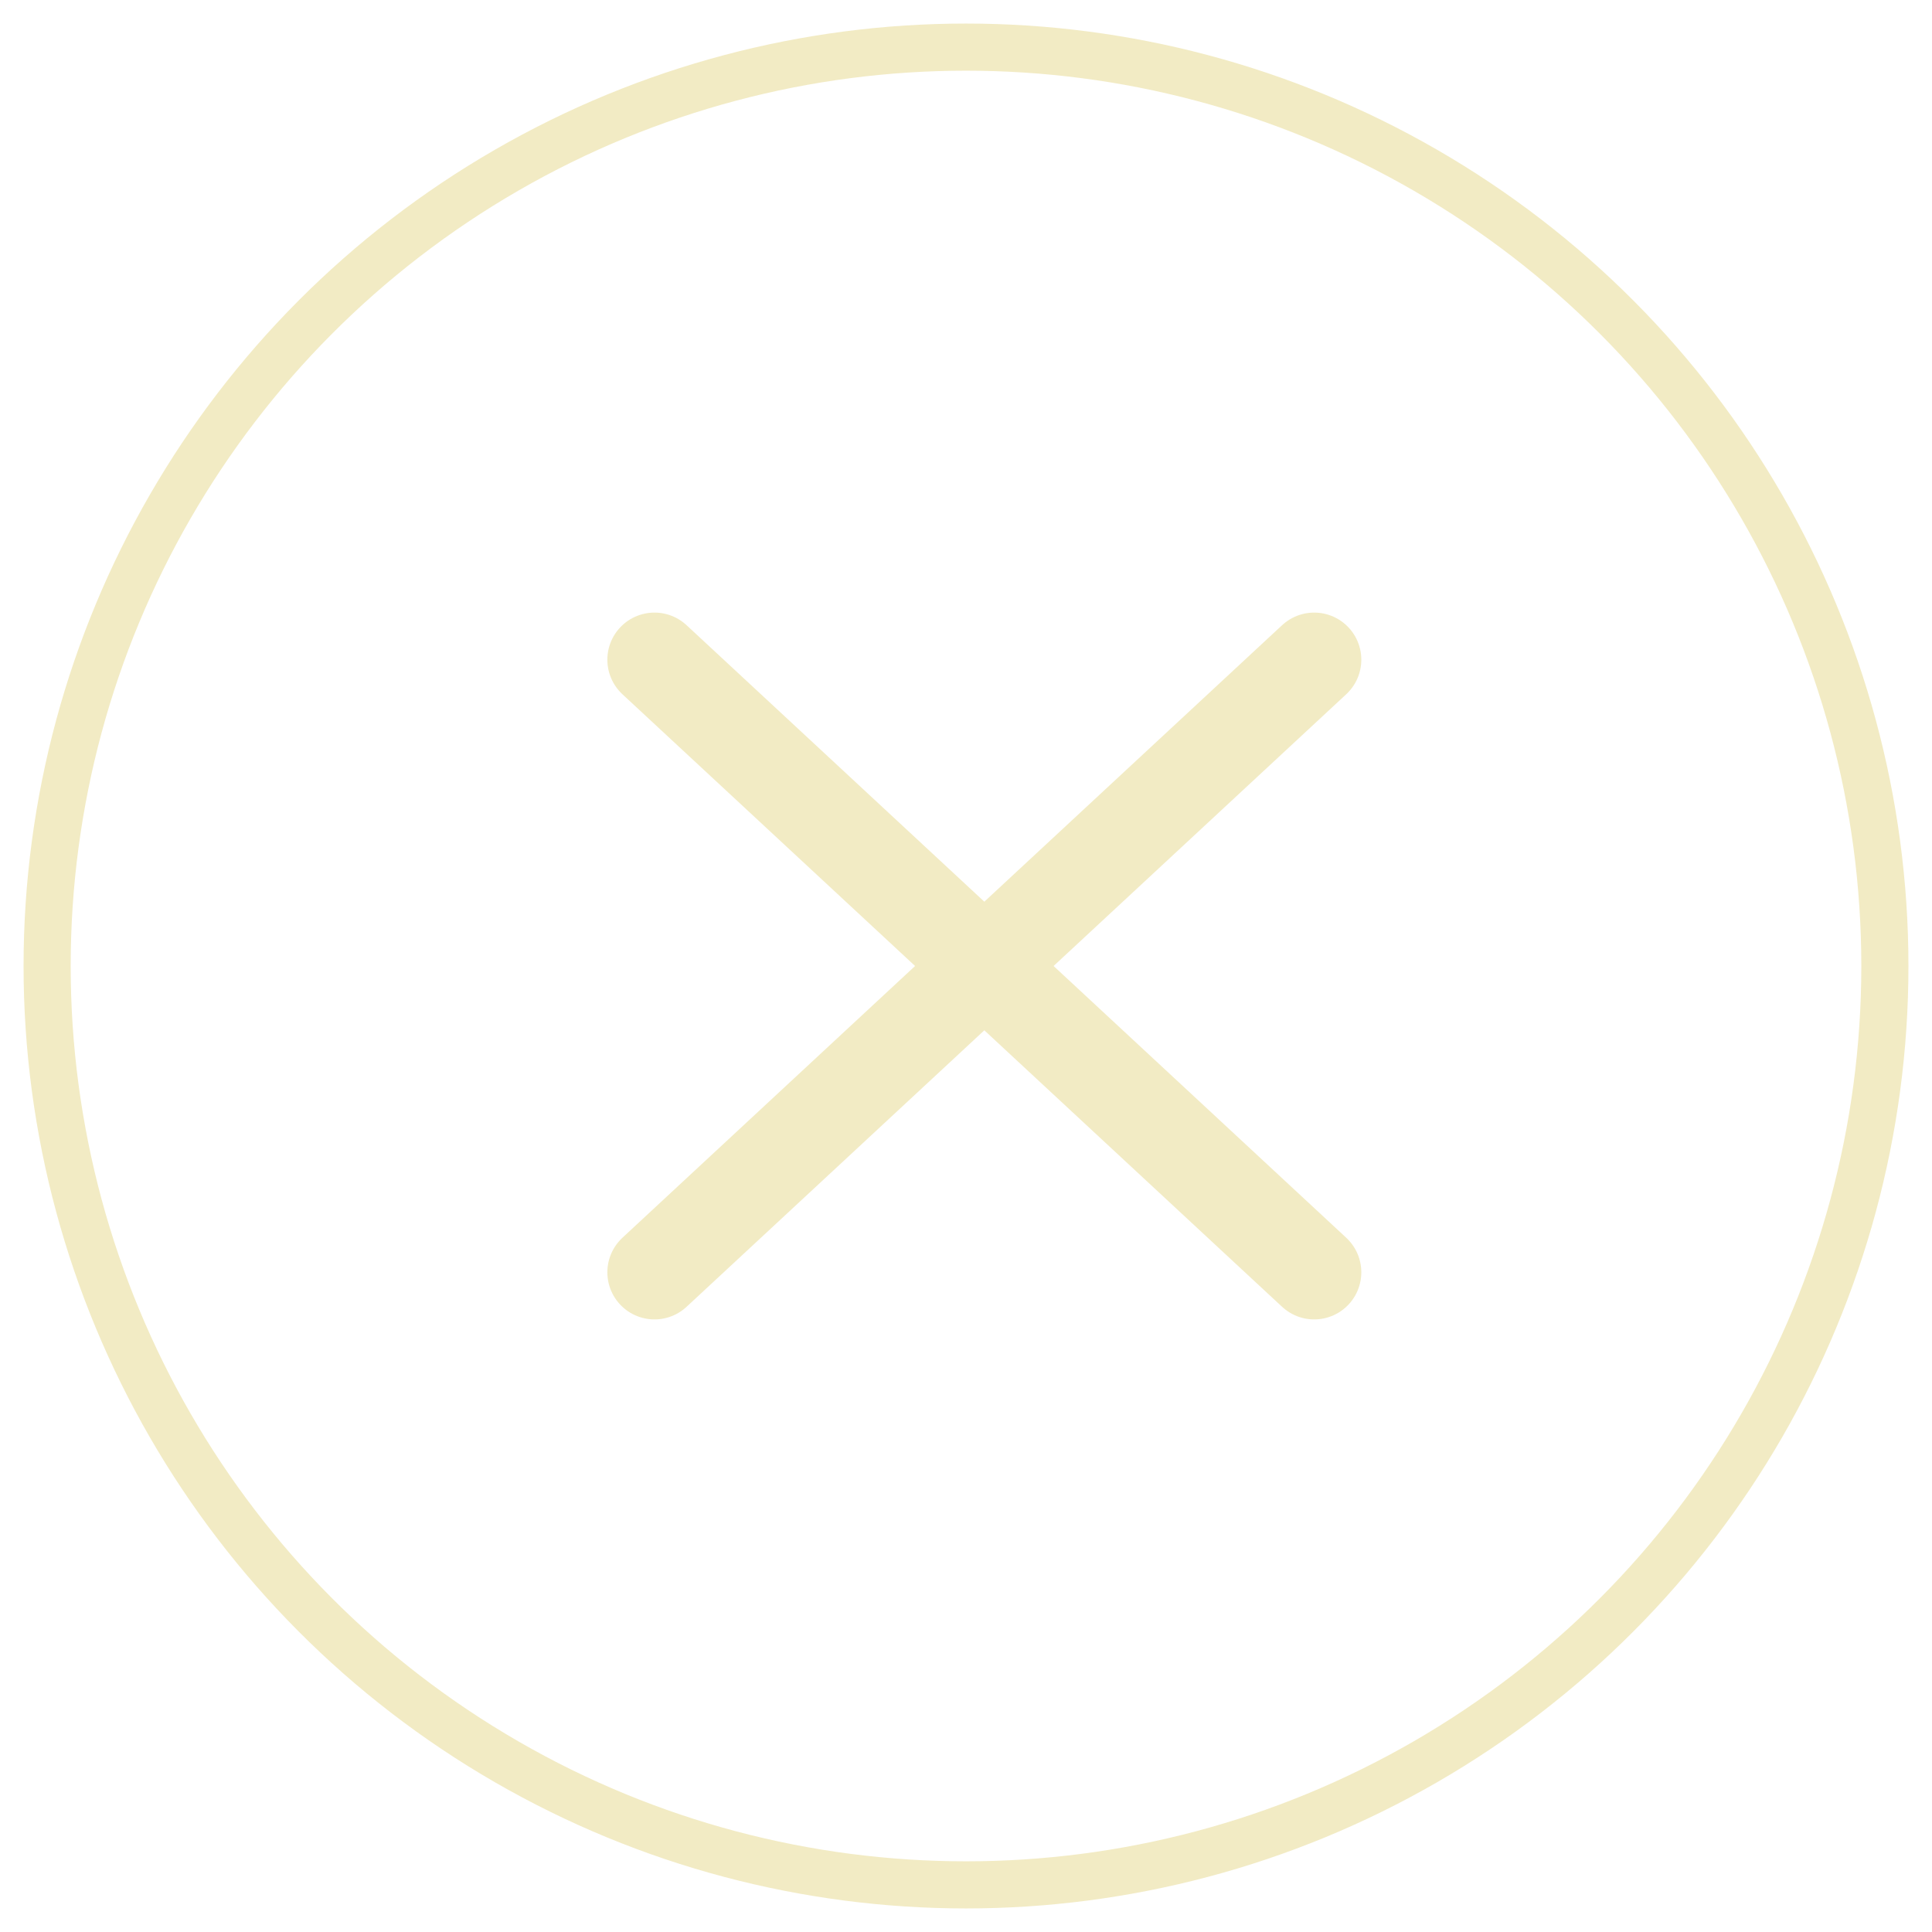
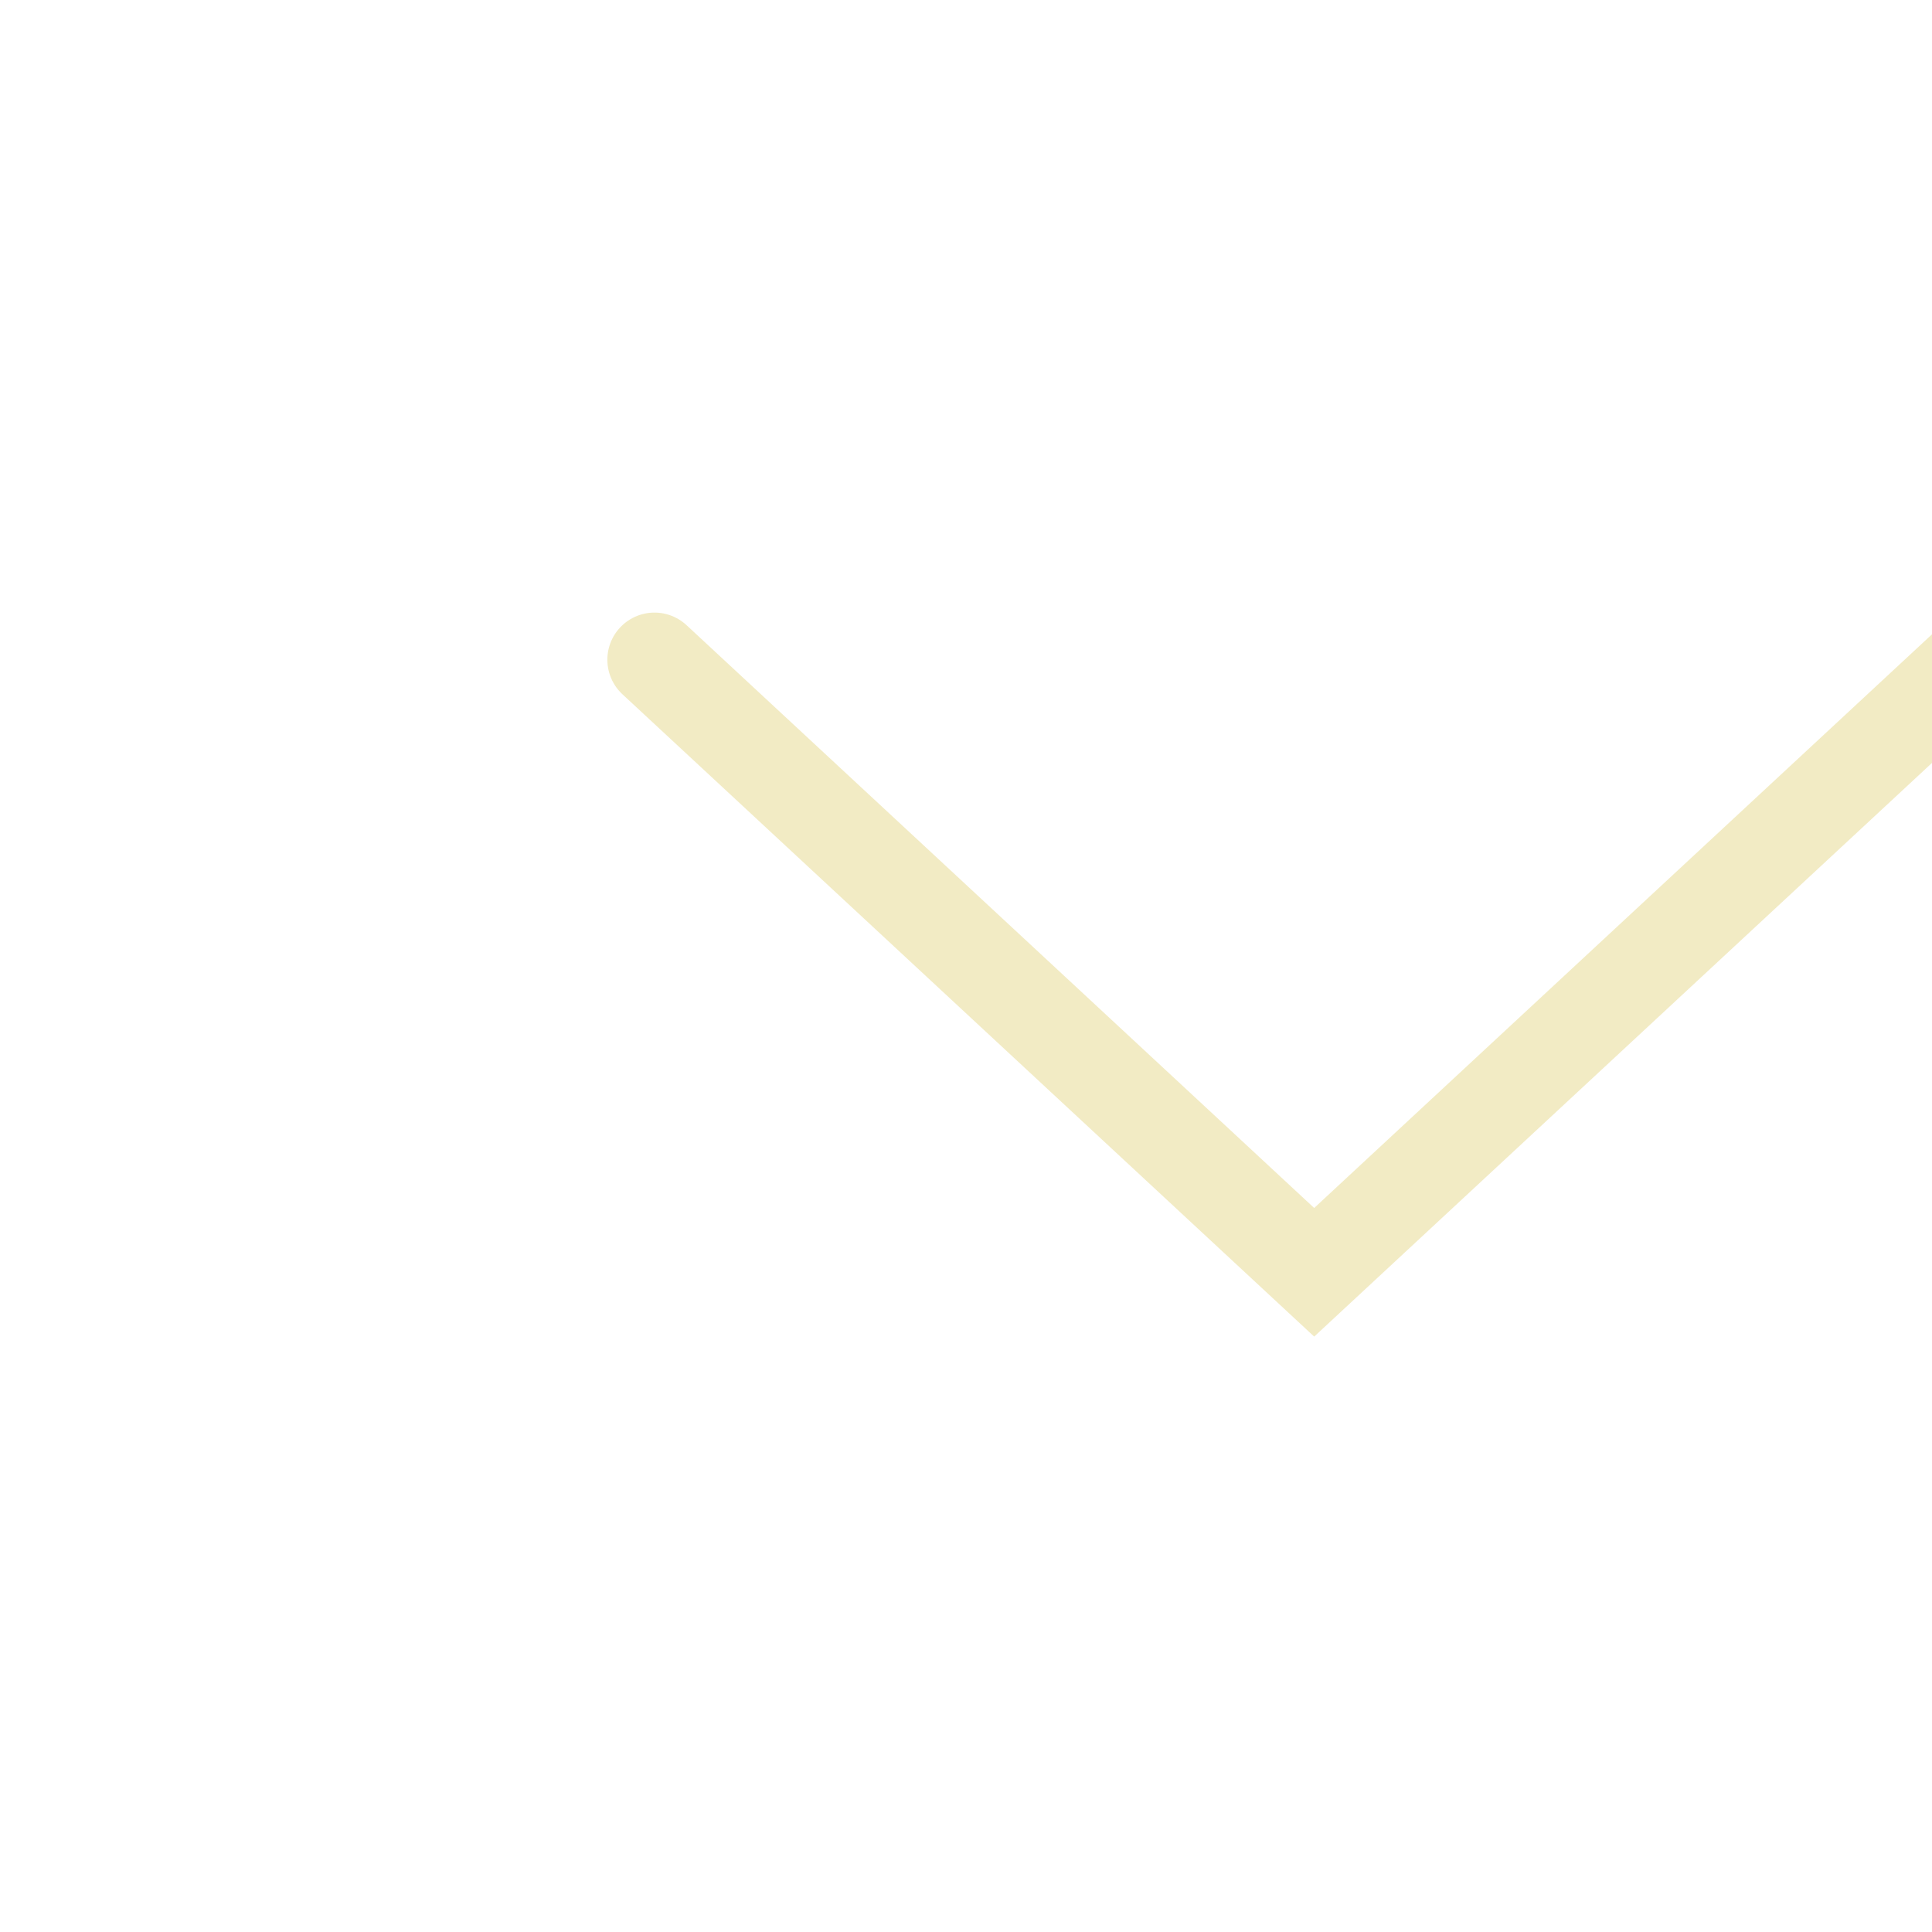
<svg xmlns="http://www.w3.org/2000/svg" viewBox="0 0 41 41">
  <defs />
  <g fill="none" fill-rule="evenodd" stroke="#F2EBC4" transform="translate(1 1)">
-     <circle cx="19.5" cy="19.5" r="19.5" />
    <g stroke-linecap="round" stroke-width="2">
-       <path d="M12.889 13l14 13M12.889 26l14-13" />
+       <path d="M12.889 13l14 13l14-13" />
    </g>
  </g>
</svg>